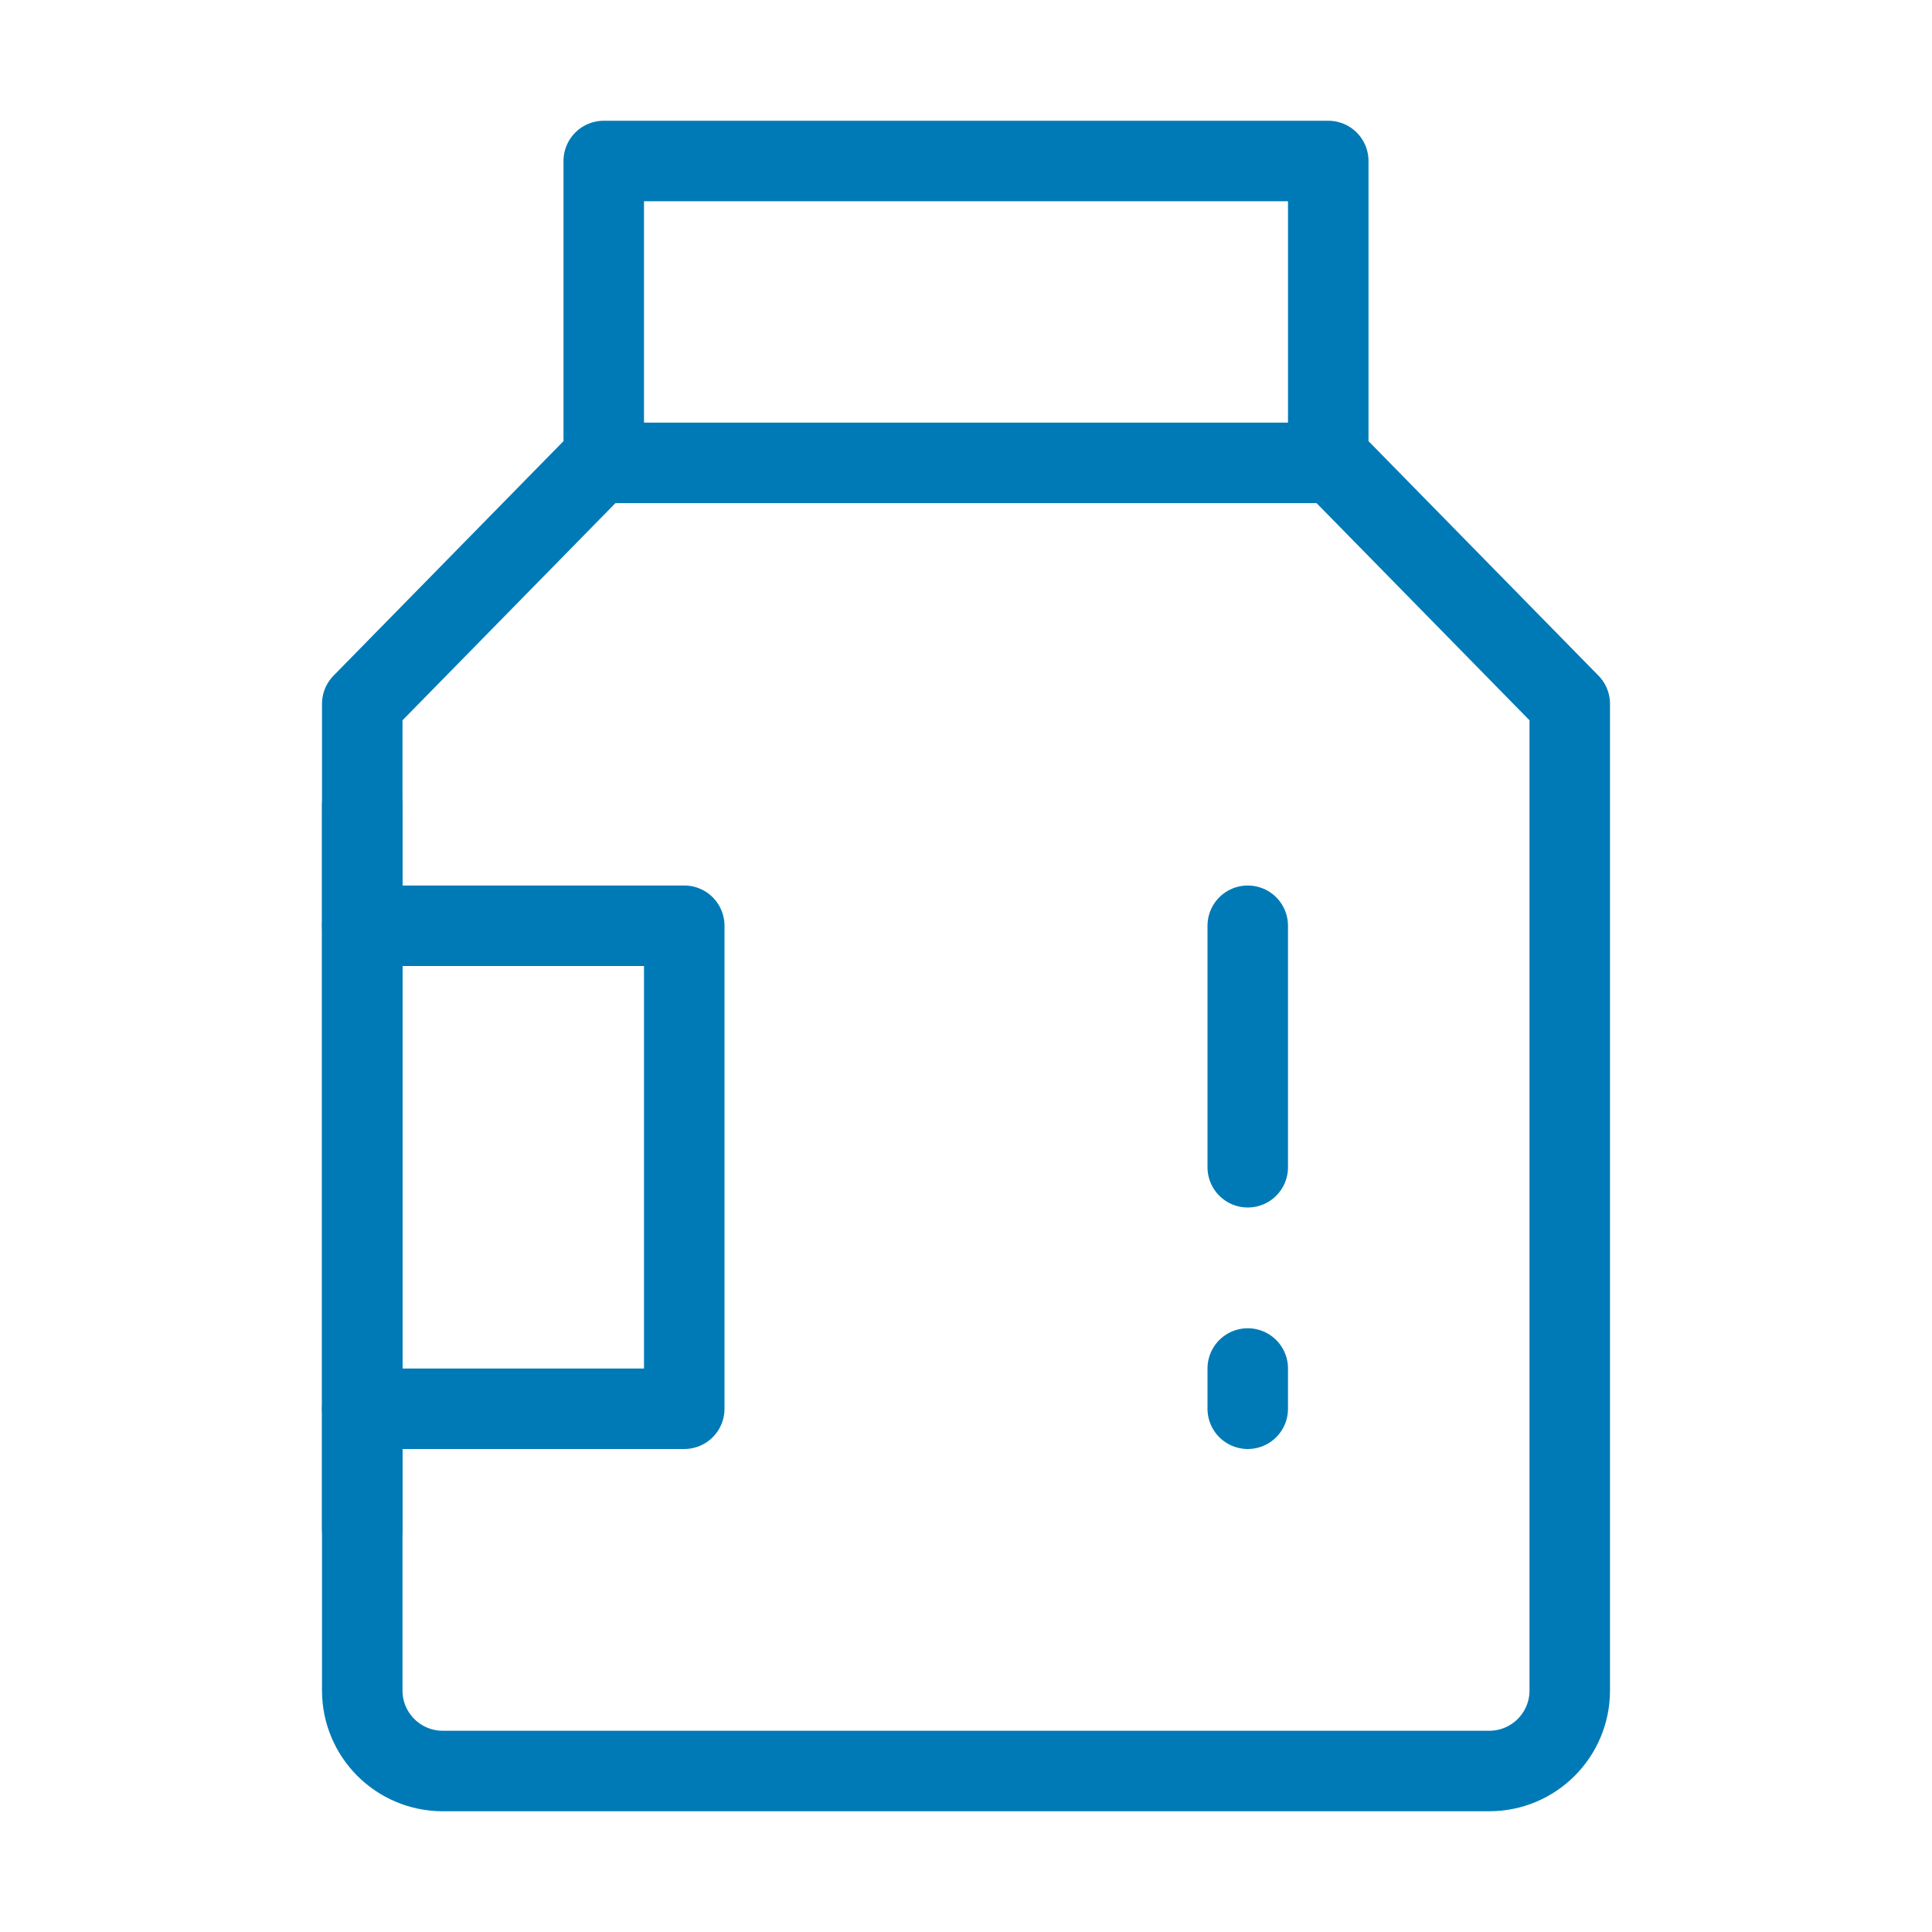
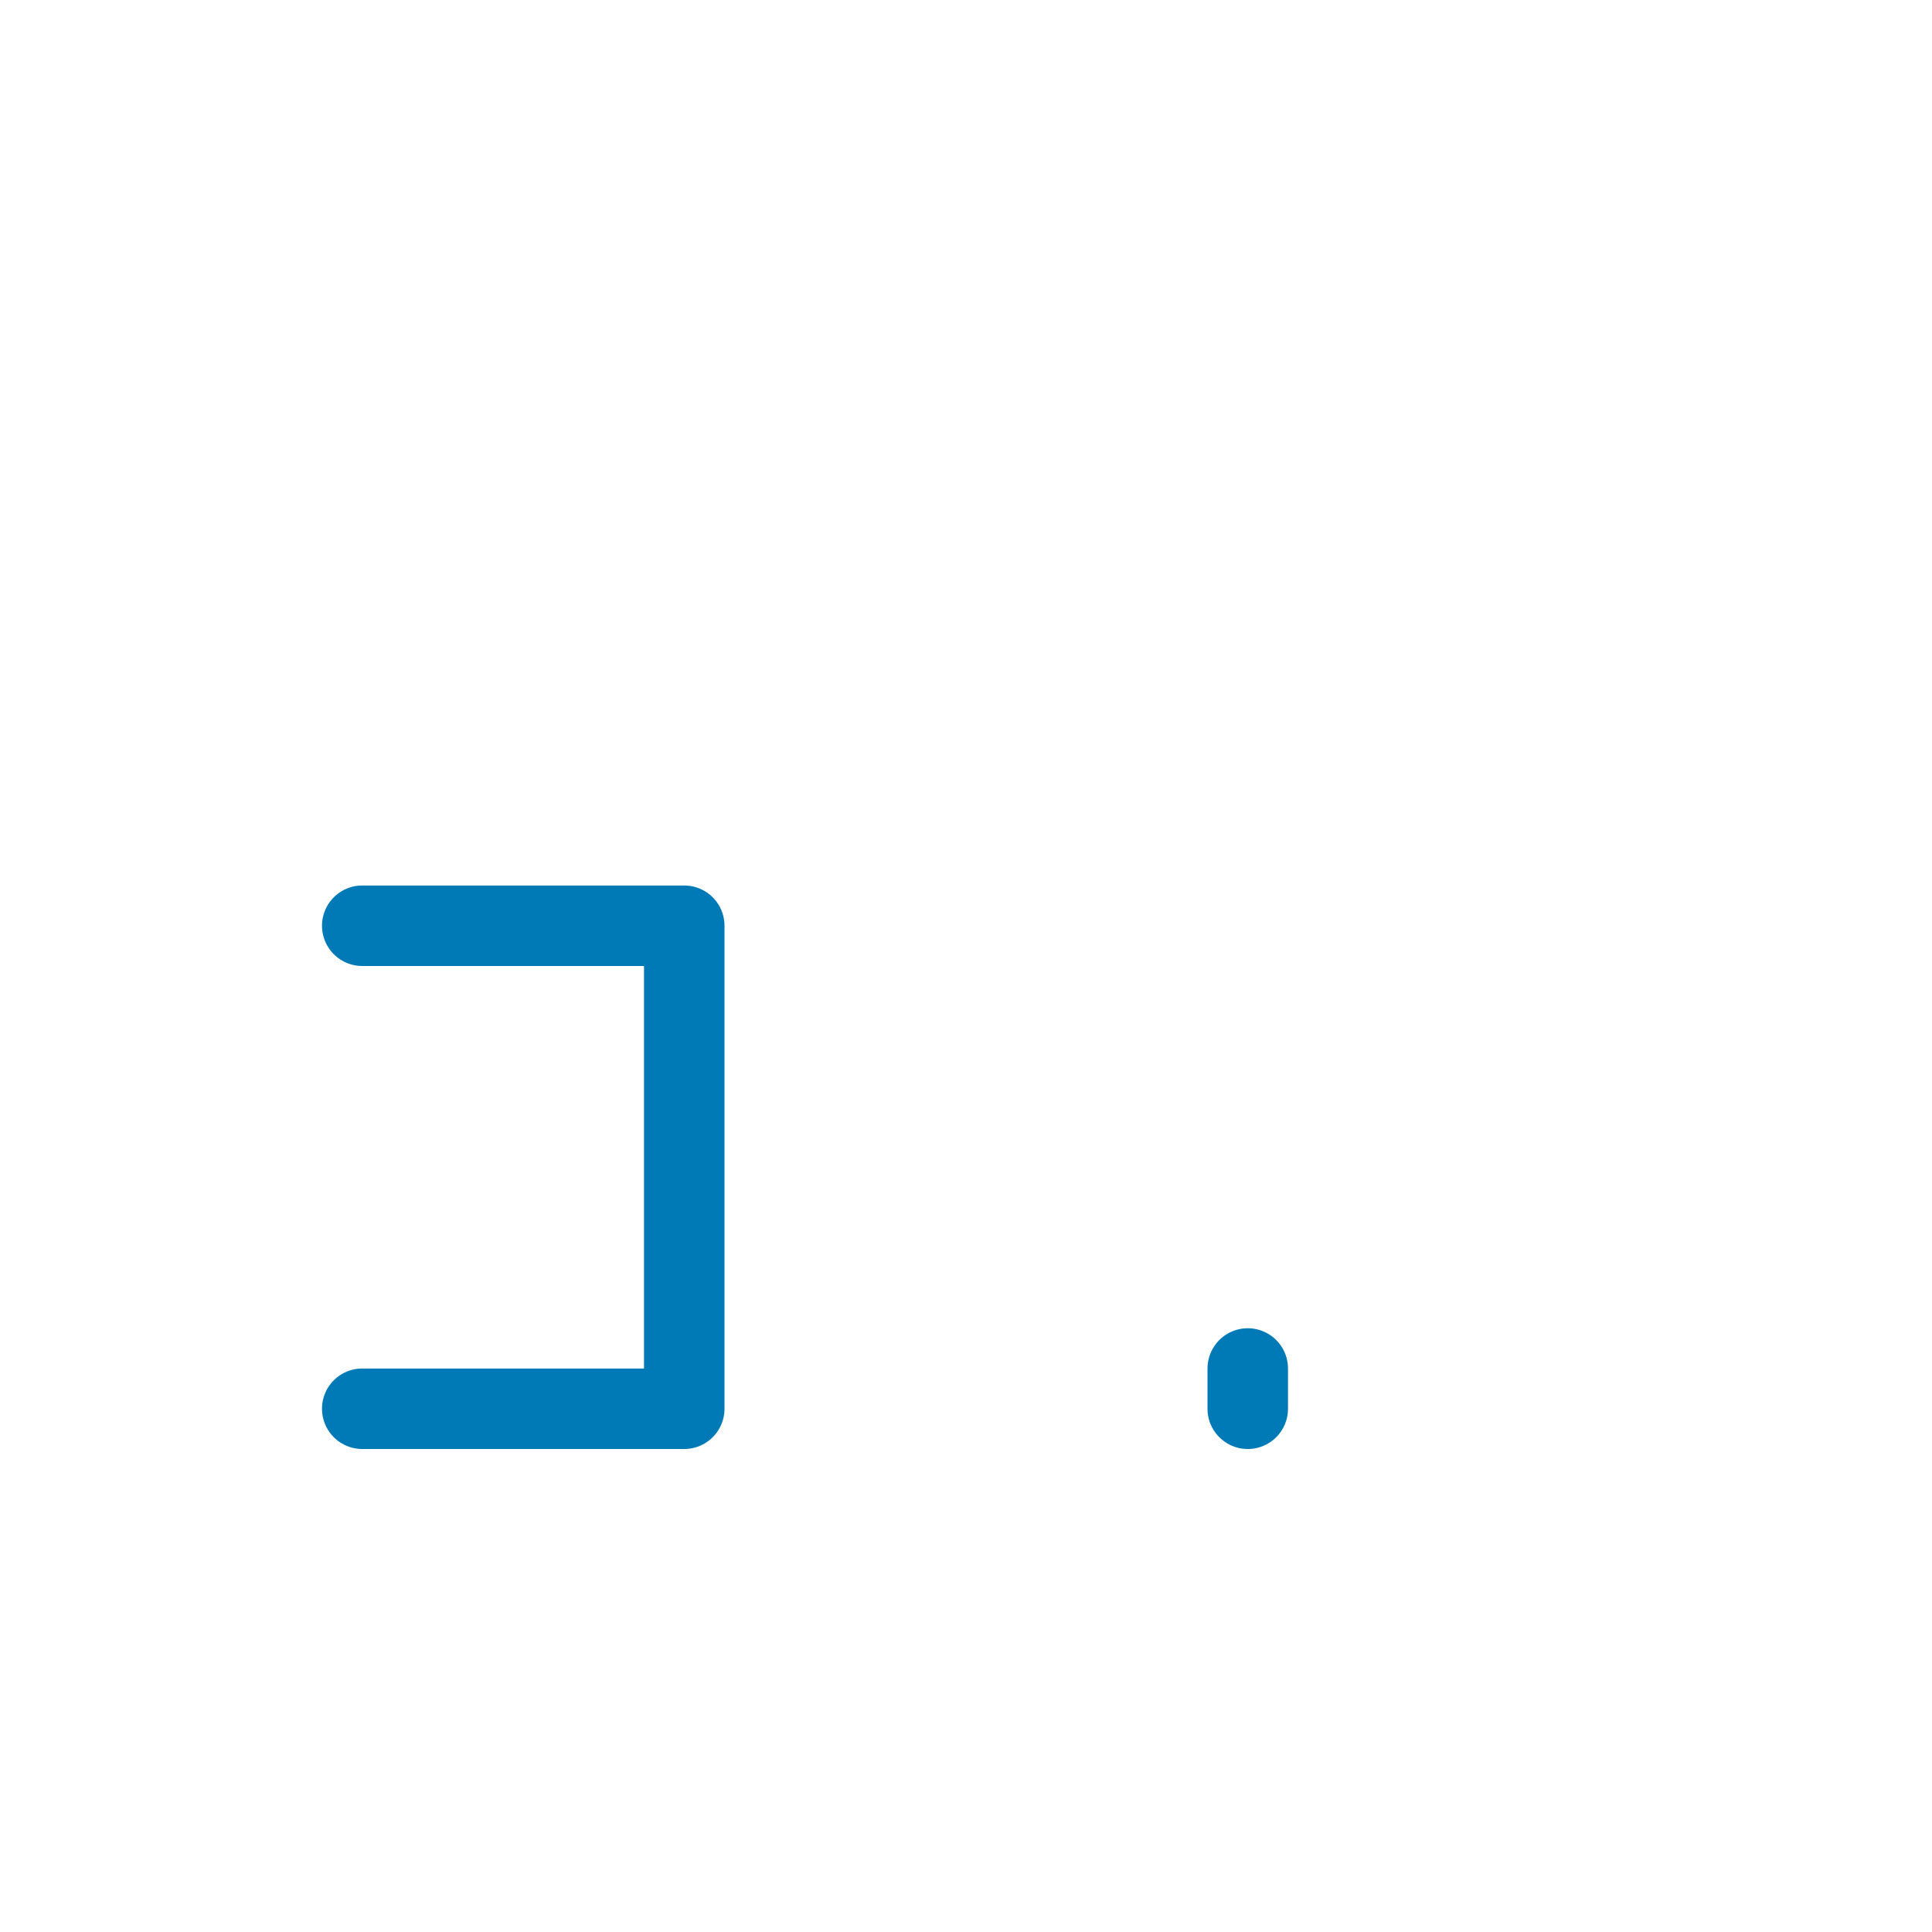
<svg xmlns="http://www.w3.org/2000/svg" width="24" height="24" viewBox="0 0 48 48" fill="none">
-   <path fill-rule="evenodd" clip-rule="evenodd" d="M15 11.368V4H24H33V11.368L39 17.487V19.526V27.684V42C39 43.105 38.105 44 37 44H11C9.895 44 9 43.105 9 42V27.684V19.526V17.487L15 11.368Z" fill="none" stroke="#007ab6" stroke-width="2" stroke-linejoin="round" />
  <path d="M9 23H17V35H9" stroke="#007ab6" stroke-width="2" stroke-linecap="round" stroke-linejoin="round" />
-   <path d="M15 11.5H33" stroke="#007ab6" stroke-width="2" stroke-linecap="round" />
-   <path d="M31 23V29" stroke="#007ab6" stroke-width="2" stroke-linecap="round" />
  <path d="M31 34V35" stroke="#007ab6" stroke-width="2" stroke-linecap="round" />
-   <path d="M9 38V20" stroke="#007ab6" stroke-width="2" stroke-linecap="round" stroke-linejoin="round" />
</svg>